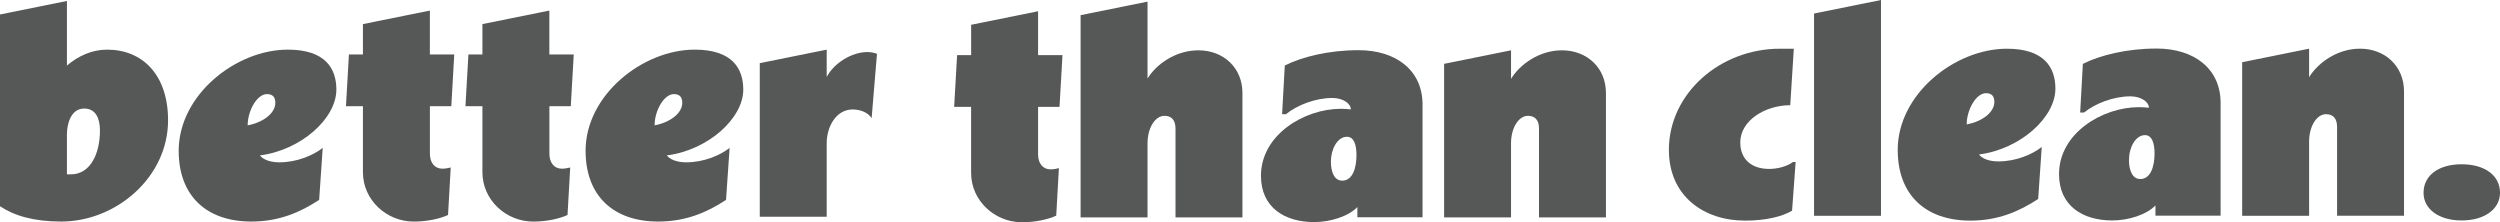
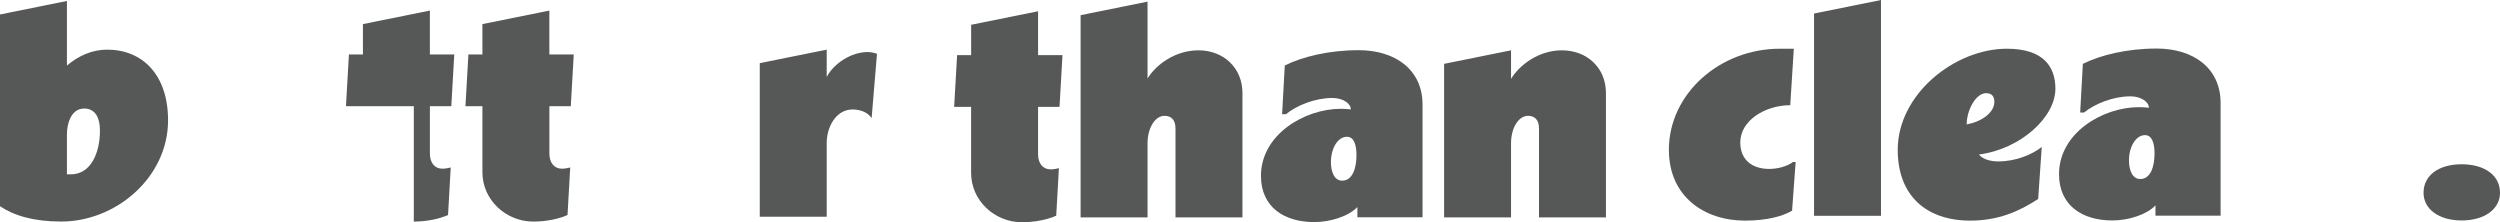
<svg xmlns="http://www.w3.org/2000/svg" fill="none" viewBox="0 0 450 40" height="40" width="450">
  <g clip-path="url(#clip0_2996_380)">
    <path fill="#565757" d="M-0.002 37.118V2.607L12.047 0.171V11.804C14.083 10.072 16.549 8.934 19.274 8.934C25.702 8.934 30.252 13.529 30.252 21.649C30.252 31.929 20.88 39.878 11.024 39.878C5.99 39.878 2.506 38.795 -0.008 37.118H-0.002ZM15.155 19.538C12.799 19.538 12.047 22.243 12.047 24.189V31.384H12.744C16.282 31.384 17.99 27.652 17.99 23.485C17.99 21.319 17.239 19.538 15.149 19.538H15.155Z" />
-     <path fill="#565757" d="M32.16 27.162C32.16 17.103 42.44 8.934 51.818 8.934C58.567 8.934 60.547 12.342 60.547 16.13C60.547 21.27 54.284 27.003 46.784 27.976C47.372 28.735 48.656 29.218 50.267 29.218C53.532 29.218 56.428 27.921 58.088 26.624L57.446 35.98C54.072 38.195 50.267 39.878 45.233 39.878C37.2 39.878 32.166 35.282 32.166 27.162H32.16ZM48.062 16.937C46.239 16.937 44.579 19.966 44.579 22.561C47.257 22.071 49.559 20.45 49.559 18.504C49.559 17.531 49.128 16.937 48.056 16.937H48.062Z" />
-     <path fill="#565757" d="M65.327 9.797V4.338L77.376 1.903V9.803H81.768L81.235 19.11H77.382V27.658C77.382 29.279 78.236 30.363 79.629 30.363C80.162 30.363 80.702 30.252 81.132 30.148L80.647 38.697C79.254 39.345 76.952 39.884 74.486 39.884C69.561 39.884 65.327 35.986 65.327 31.011V19.11H62.273L62.806 9.803H65.327V9.797Z" />
+     <path fill="#565757" d="M65.327 9.797V4.338L77.376 1.903V9.803H81.768L81.235 19.11H77.382V27.658C77.382 29.279 78.236 30.363 79.629 30.363C80.162 30.363 80.702 30.252 81.132 30.148L80.647 38.697C79.254 39.345 76.952 39.884 74.486 39.884V19.11H62.273L62.806 9.803H65.327V9.797Z" />
    <path fill="#565757" d="M86.834 9.797V4.338L98.884 1.903V9.803H103.276L102.743 19.11H98.89V27.658C98.89 29.279 99.744 30.363 101.137 30.363C101.67 30.363 102.209 30.252 102.64 30.148L102.155 38.697C100.762 39.345 98.46 39.884 95.994 39.884C91.069 39.884 86.834 35.986 86.834 31.011V19.11H83.781L84.314 9.803H86.834V9.797Z" />
-     <path fill="#565757" d="M105.402 27.162C105.402 17.103 115.683 8.934 125.06 8.934C131.809 8.934 133.79 12.342 133.79 16.13C133.79 21.27 127.526 27.003 120.026 27.976C120.614 28.735 121.898 29.218 123.509 29.218C126.775 29.218 129.67 27.921 131.33 26.624L130.688 35.98C127.314 38.195 123.509 39.878 118.475 39.878C110.443 39.878 105.408 35.282 105.408 27.162H105.402ZM121.31 16.937C119.487 16.937 117.827 19.966 117.827 22.561C120.505 22.071 122.807 20.45 122.807 18.504C122.807 17.531 122.377 16.937 121.304 16.937H121.31Z" />
    <path fill="#565757" d="M136.758 11.369L148.807 8.934V13.86C150.091 11.369 153.308 9.368 156.143 9.368C156.84 9.368 157.482 9.533 157.858 9.693L156.894 21.27C156.252 20.242 154.859 19.703 153.466 19.703C150.521 19.703 148.807 22.787 148.807 25.761V39.015H136.758V11.369Z" />
    <path fill="#565757" d="M174.805 9.925V4.461L186.855 2.025V9.925H191.247L190.713 19.232H186.855V27.78C186.855 29.402 187.709 30.485 189.102 30.485C189.635 30.485 190.174 30.375 190.604 30.271L190.12 38.819C188.726 39.468 186.424 40.006 183.959 40.006C179.034 40.006 174.799 36.108 174.799 31.134V19.232H171.746L172.279 9.925H174.799H174.805Z" />
    <path fill="#565757" d="M194.508 2.729L206.557 0.294V14.141C208.053 11.651 211.537 9.056 215.717 9.056C220.218 9.056 223.64 12.195 223.64 16.735V39.131H211.591V23.118C211.591 21.6 210.84 20.848 209.61 20.848C207.896 20.848 206.557 23.063 206.557 25.773V39.137H194.508V2.729Z" />
    <path fill="#565757" d="M256.057 18.828V39.113H244.329V37.271C242.723 38.947 239.452 39.975 236.562 39.975C231.207 39.975 226.973 37.326 226.973 31.641C226.973 24.286 234.739 19.581 241.378 19.581C242.075 19.581 242.505 19.636 243.147 19.691C243.147 18.608 241.699 17.635 239.828 17.635C236.774 17.635 233.455 18.932 231.474 20.554H230.777L231.262 11.791C234.369 10.225 239.185 9.032 244.541 9.032C251.235 9.032 256.057 12.605 256.057 18.822V18.828ZM244.165 27.915C244.165 26.128 243.735 24.617 242.451 24.617C240.736 24.617 239.561 26.838 239.561 29.108C239.561 30.895 240.149 32.516 241.596 32.516C243.468 32.516 244.165 30.246 244.165 27.921V27.915Z" />
    <path fill="#565757" d="M259.938 11.492L271.987 9.056V14.196C273.483 11.706 276.966 9.056 281.146 9.056C285.647 9.056 289.07 12.195 289.07 16.735V39.131H277.021V23.118C277.021 21.6 276.27 20.848 275.04 20.848C273.325 20.848 271.987 23.063 271.987 25.773V39.137H259.938V11.492Z" />
    <path fill="#565757" d="M300.395 26.997C300.395 16.827 309.609 8.769 320.374 8.769H322.888L322.245 18.938C317.799 18.938 313.249 21.643 313.249 25.645C313.249 28.674 315.285 30.405 318.447 30.405C319.84 30.405 321.555 30.026 322.73 29.163H323.215L322.573 37.926C320.858 38.954 317.914 39.712 314.11 39.712C306.664 39.712 300.401 35.276 300.401 26.997H300.395Z" />
    <path fill="#565757" d="M338.577 38.843H326.527V2.435L338.577 0V38.843Z" />
    <path fill="#565757" d="M341.586 26.997C341.586 16.937 351.866 8.769 361.244 8.769C367.992 8.769 369.973 12.177 369.973 15.964C369.973 21.105 363.709 26.838 356.21 27.811C356.797 28.57 358.082 29.053 359.693 29.053C362.958 29.053 365.854 27.756 367.514 26.459L366.872 35.815C363.497 38.03 359.693 39.712 354.659 39.712C346.626 39.712 341.592 35.117 341.592 26.997H341.586ZM357.488 16.772C355.665 16.772 354.005 19.801 354.005 22.396C356.682 21.906 358.984 20.285 358.984 18.339C358.984 17.366 358.554 16.772 357.482 16.772H357.488Z" />
    <path fill="#565757" d="M399.709 18.535V38.819H387.981V36.977C386.376 38.654 383.104 39.682 380.215 39.682C374.859 39.682 370.625 37.032 370.625 31.348C370.625 23.993 378.391 19.287 385.031 19.287C385.727 19.287 386.157 19.342 386.8 19.397C386.8 18.314 385.352 17.341 383.48 17.341C380.427 17.341 377.107 18.639 375.126 20.26H374.429L374.914 11.498C378.022 9.931 382.838 8.738 388.193 8.738C394.887 8.738 399.709 12.312 399.709 18.528V18.535ZM387.817 27.621C387.817 25.834 387.387 24.323 386.103 24.323C384.389 24.323 383.213 26.544 383.213 28.814C383.213 30.601 383.801 32.223 385.249 32.223C387.121 32.223 387.817 29.953 387.817 27.627V27.621Z" />
-     <path fill="#565757" d="M403.59 11.198L415.639 8.762V13.902C417.135 11.412 420.619 8.762 424.799 8.762C429.3 8.762 432.722 11.902 432.722 16.442V38.837H420.673V22.824C420.673 21.306 419.922 20.554 418.692 20.554C416.978 20.554 415.639 22.769 415.639 25.48V38.843H403.59V11.198Z" />
    <path fill="#565757" d="M436.238 34.707C436.238 31.513 439.025 29.567 443.096 29.567C447.167 29.567 450.002 31.513 450.002 34.707C450.002 37.626 447.215 39.682 443.096 39.682C438.976 39.682 436.238 37.626 436.238 34.707Z" />
  </g>
  <defs>
    <clipPath id="clip0_2996_380">
      <rect fill="white" height="40" width="450" />
    </clipPath>
  </defs>
</svg>